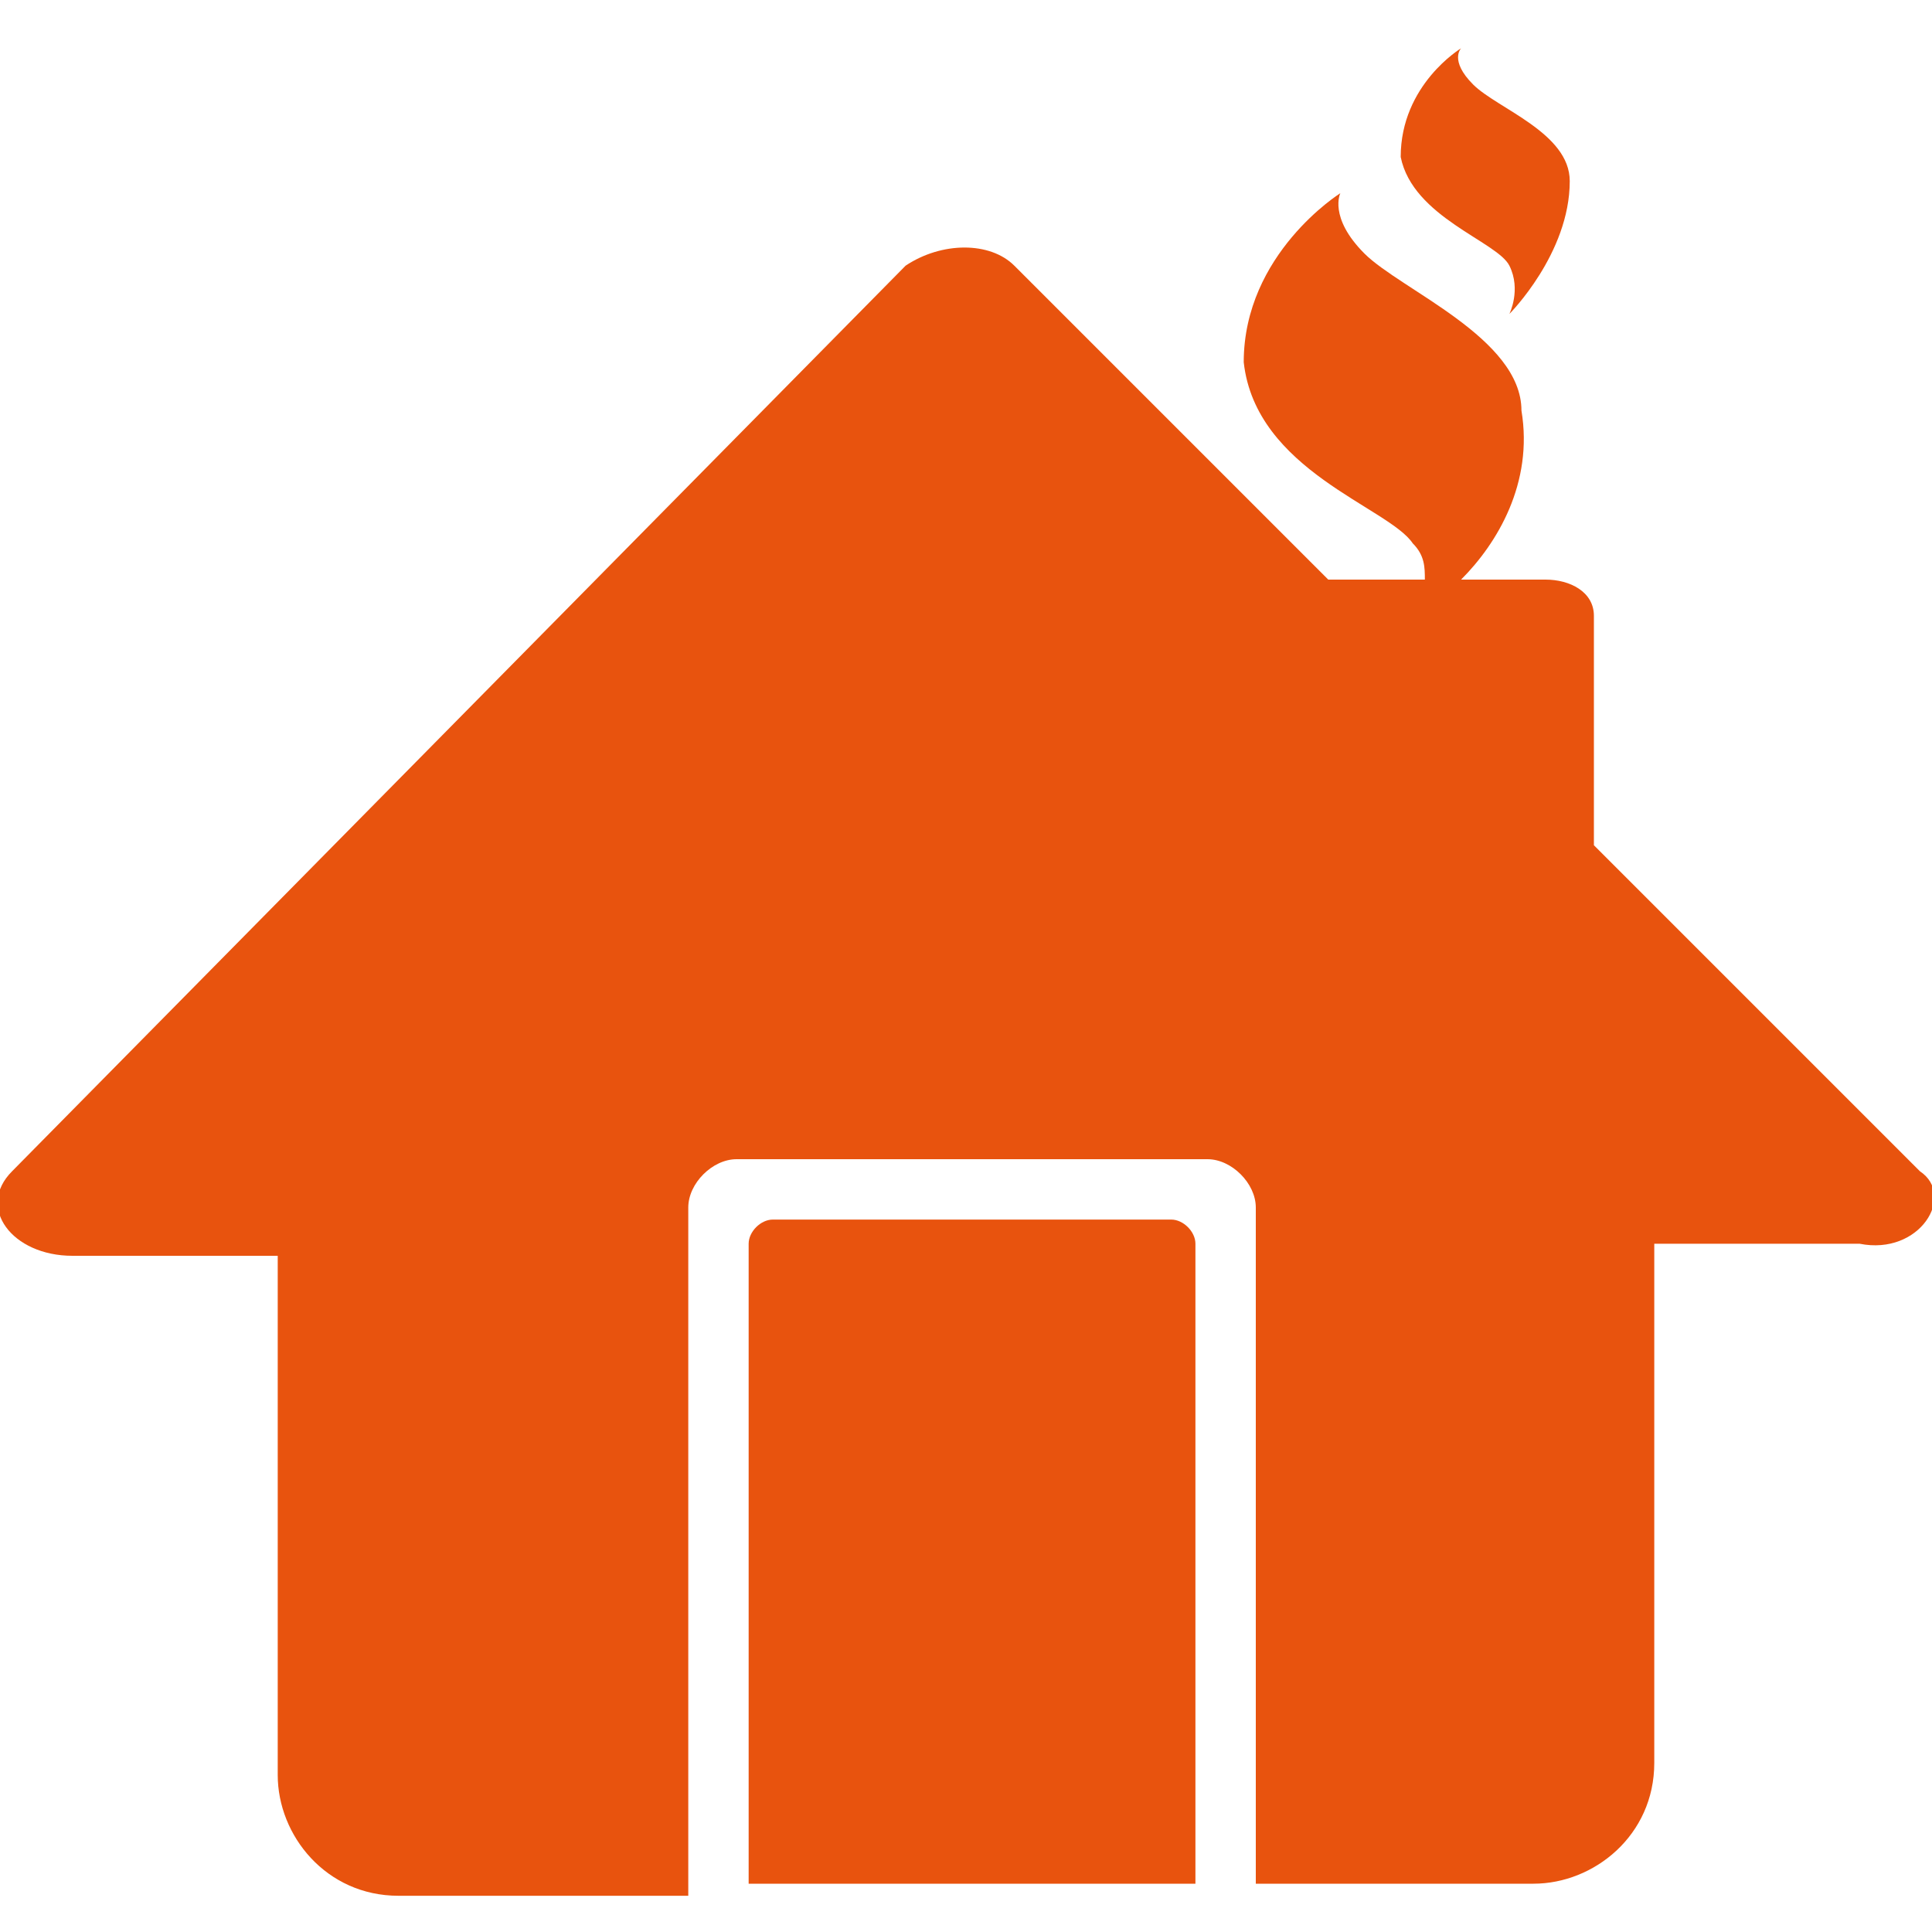
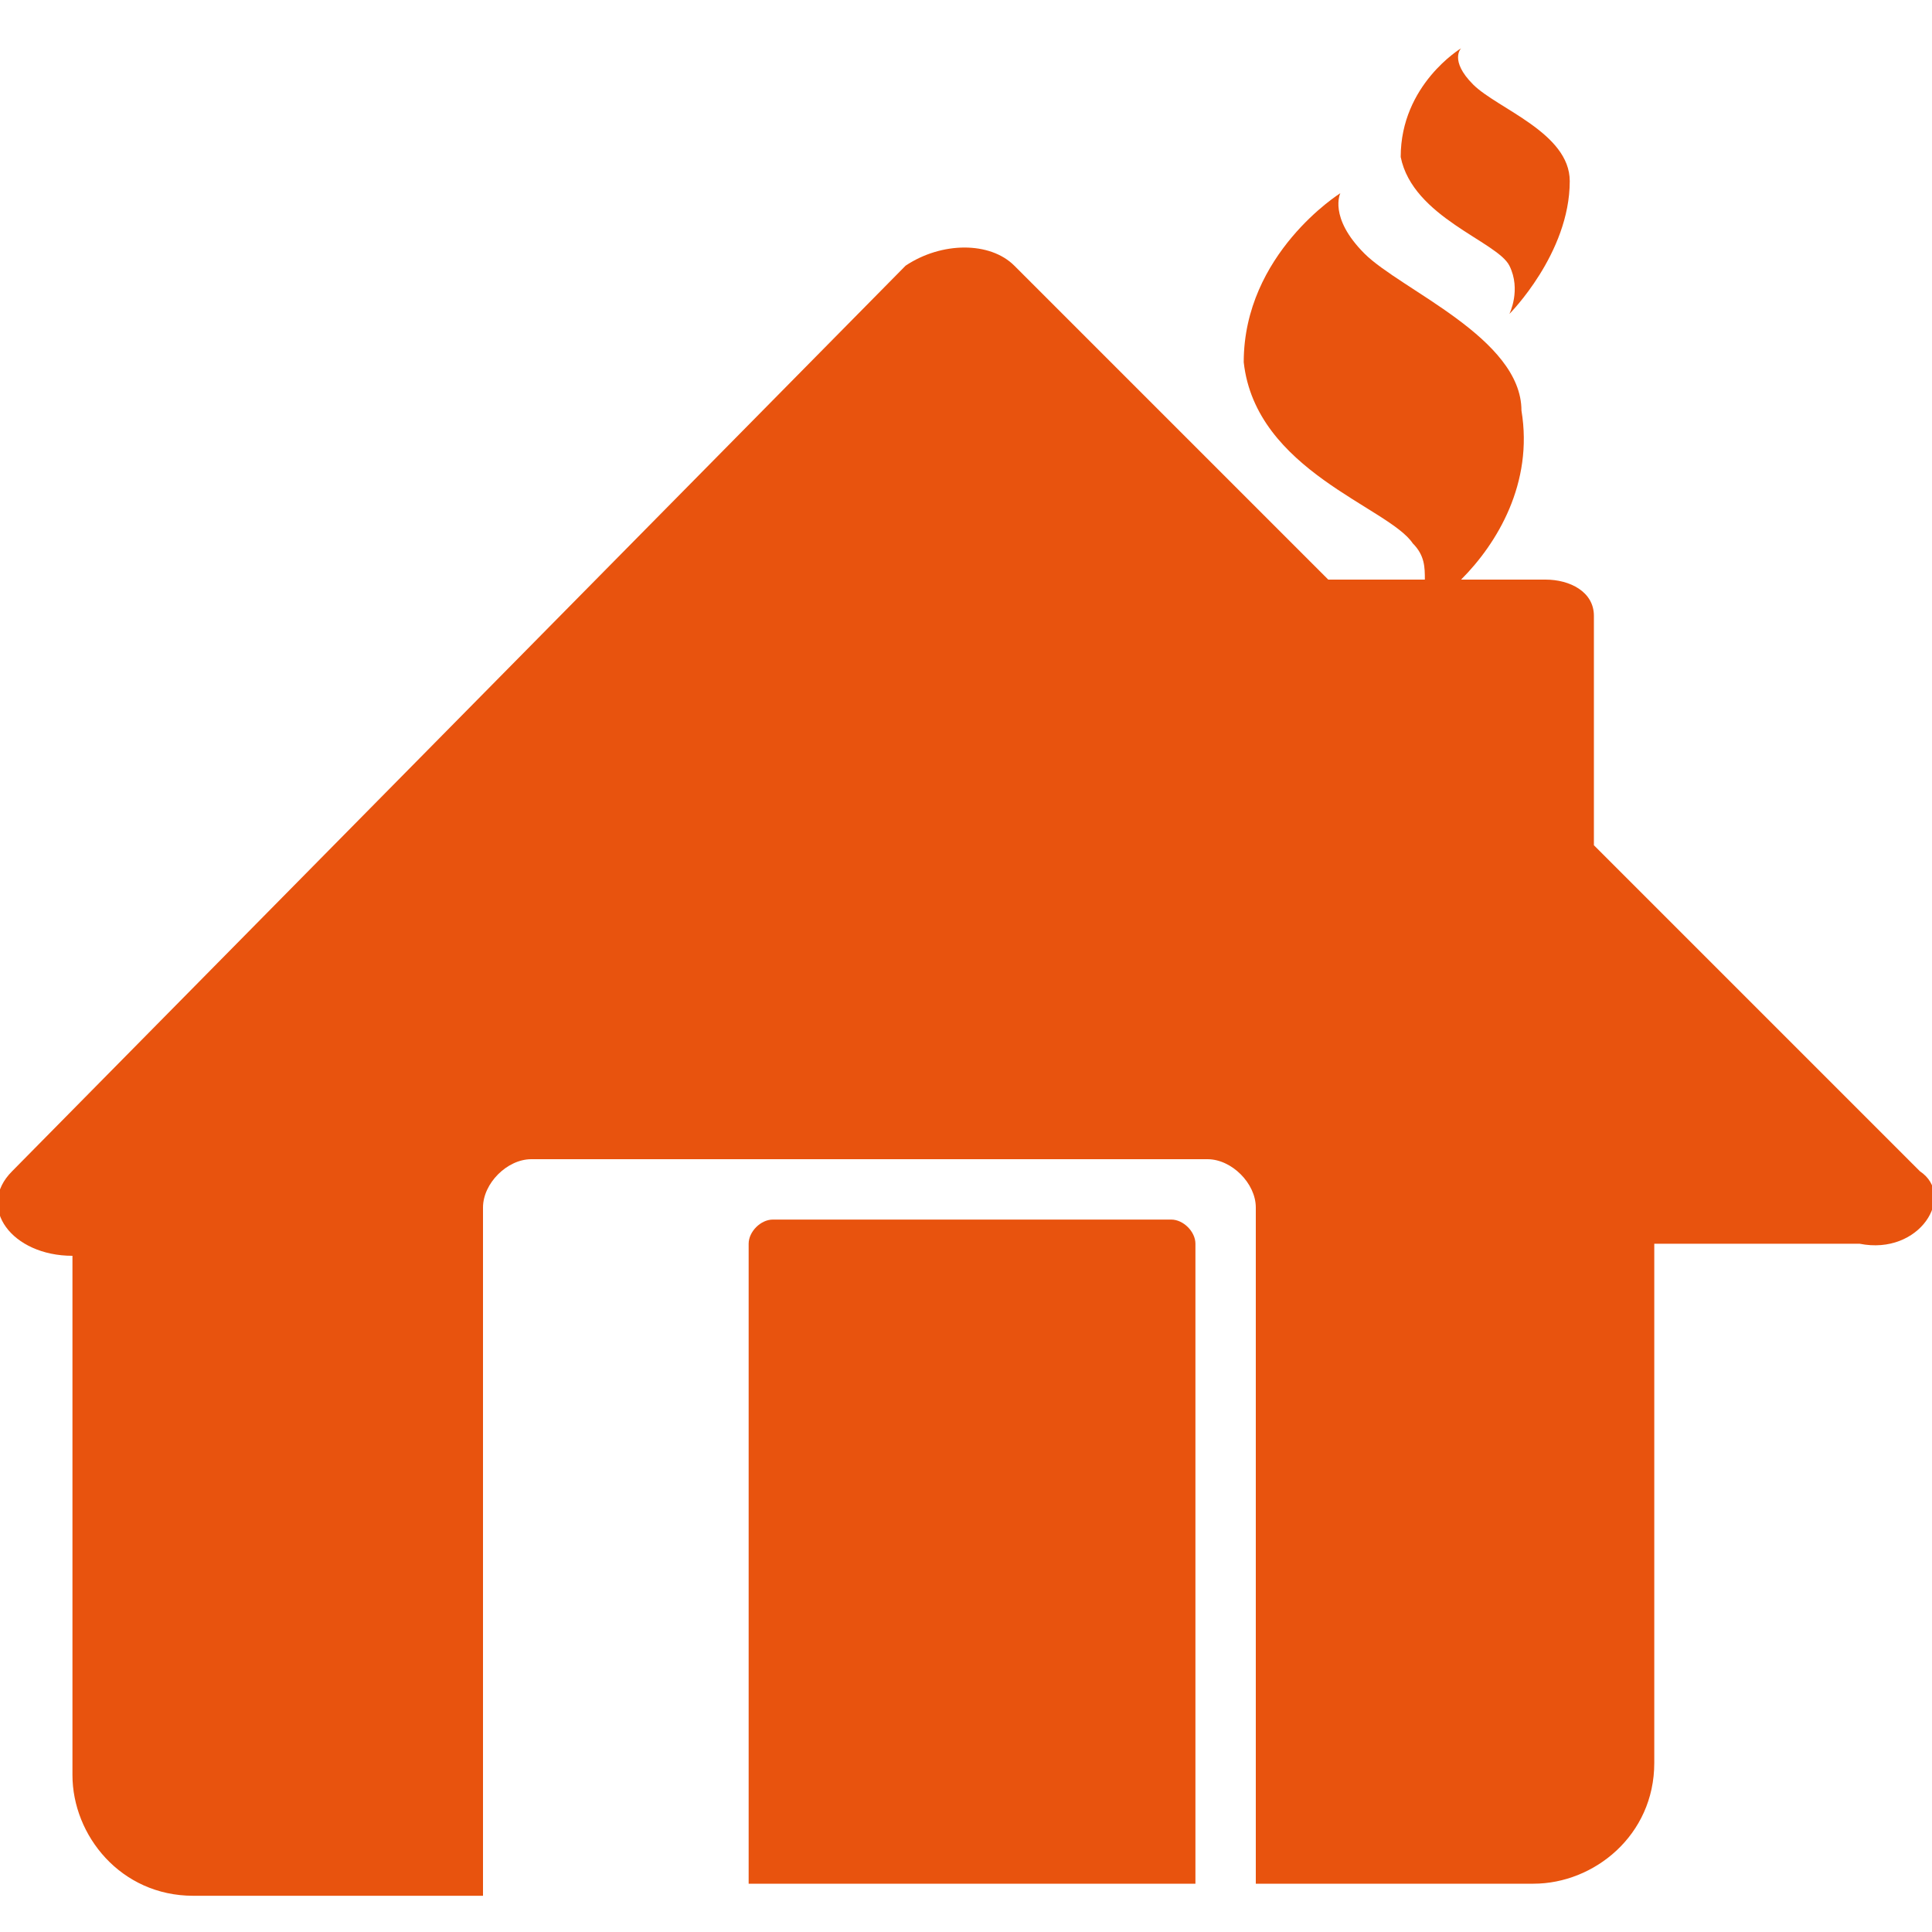
<svg xmlns="http://www.w3.org/2000/svg" version="1.1" id="Layer_1" x="0px" y="0px" viewBox="0 0 16 16" style="enable-background:new 0 0 16 16;" xml:space="preserve">
  <style type="text/css">
	.st0{fill:#E8530E;}
	.st1{fill:none;}
</style>
  <g>
    <g id="Layer_2_00000028293315141845459470000000376123433001360540_">
      <g id="Layer_1-2">
        <path class="st0" d="M9.9,15.6H6.2v-5.3c0-0.1,0.1-0.2,0.2-0.2h3.3c0.1,0,0.2,0.1,0.2,0.2L9.9,15.6z" />
-         <path class="st0" d="M15.9,9.7l-2.7-2.7V5.1c0-0.2-0.2-0.3-0.4-0.3h-0.7c0.3-0.3,0.6-0.8,0.5-1.4c0-0.6-1-1-1.3-1.3     s-0.2-0.5-0.2-0.5s-0.8,0.5-0.8,1.4c0.1,0.9,1.2,1.2,1.4,1.5c0.1,0.1,0.1,0.2,0.1,0.3h-0.8L8.4,2.2C8.2,2,7.8,2,7.5,2.2L0.1,9.7     c-0.3,0.3,0,0.7,0.5,0.7h1.7l0,4.3c0,0.5,0.4,1,1,1h2.4V10c0-0.2,0.2-0.4,0.4-0.4H10c0.2,0,0.4,0.2,0.4,0.4v5.6h2.3     c0.5,0,1-0.4,1-1l0-4.3h1.7C15.9,10.4,16.2,9.9,15.9,9.7z" />
+         <path class="st0" d="M15.9,9.7l-2.7-2.7V5.1c0-0.2-0.2-0.3-0.4-0.3h-0.7c0.3-0.3,0.6-0.8,0.5-1.4c0-0.6-1-1-1.3-1.3     s-0.2-0.5-0.2-0.5s-0.8,0.5-0.8,1.4c0.1,0.9,1.2,1.2,1.4,1.5c0.1,0.1,0.1,0.2,0.1,0.3h-0.8L8.4,2.2C8.2,2,7.8,2,7.5,2.2L0.1,9.7     c-0.3,0.3,0,0.7,0.5,0.7l0,4.3c0,0.5,0.4,1,1,1h2.4V10c0-0.2,0.2-0.4,0.4-0.4H10c0.2,0,0.4,0.2,0.4,0.4v5.6h2.3     c0.5,0,1-0.4,1-1l0-4.3h1.7C15.9,10.4,16.2,9.9,15.9,9.7z" />
        <path class="st0" d="M12.1,0.4c0,0-0.1,0.1,0.1,0.3s0.8,0.4,0.8,0.8c0,0.6-0.5,1.1-0.5,1.1s0.1-0.2,0-0.4     c-0.1-0.2-0.8-0.4-0.9-0.9C11.6,0.7,12.1,0.4,12.1,0.4z" />
      </g>
    </g>
-     <rect class="st1" width="16" height="16" />
  </g>
</svg>